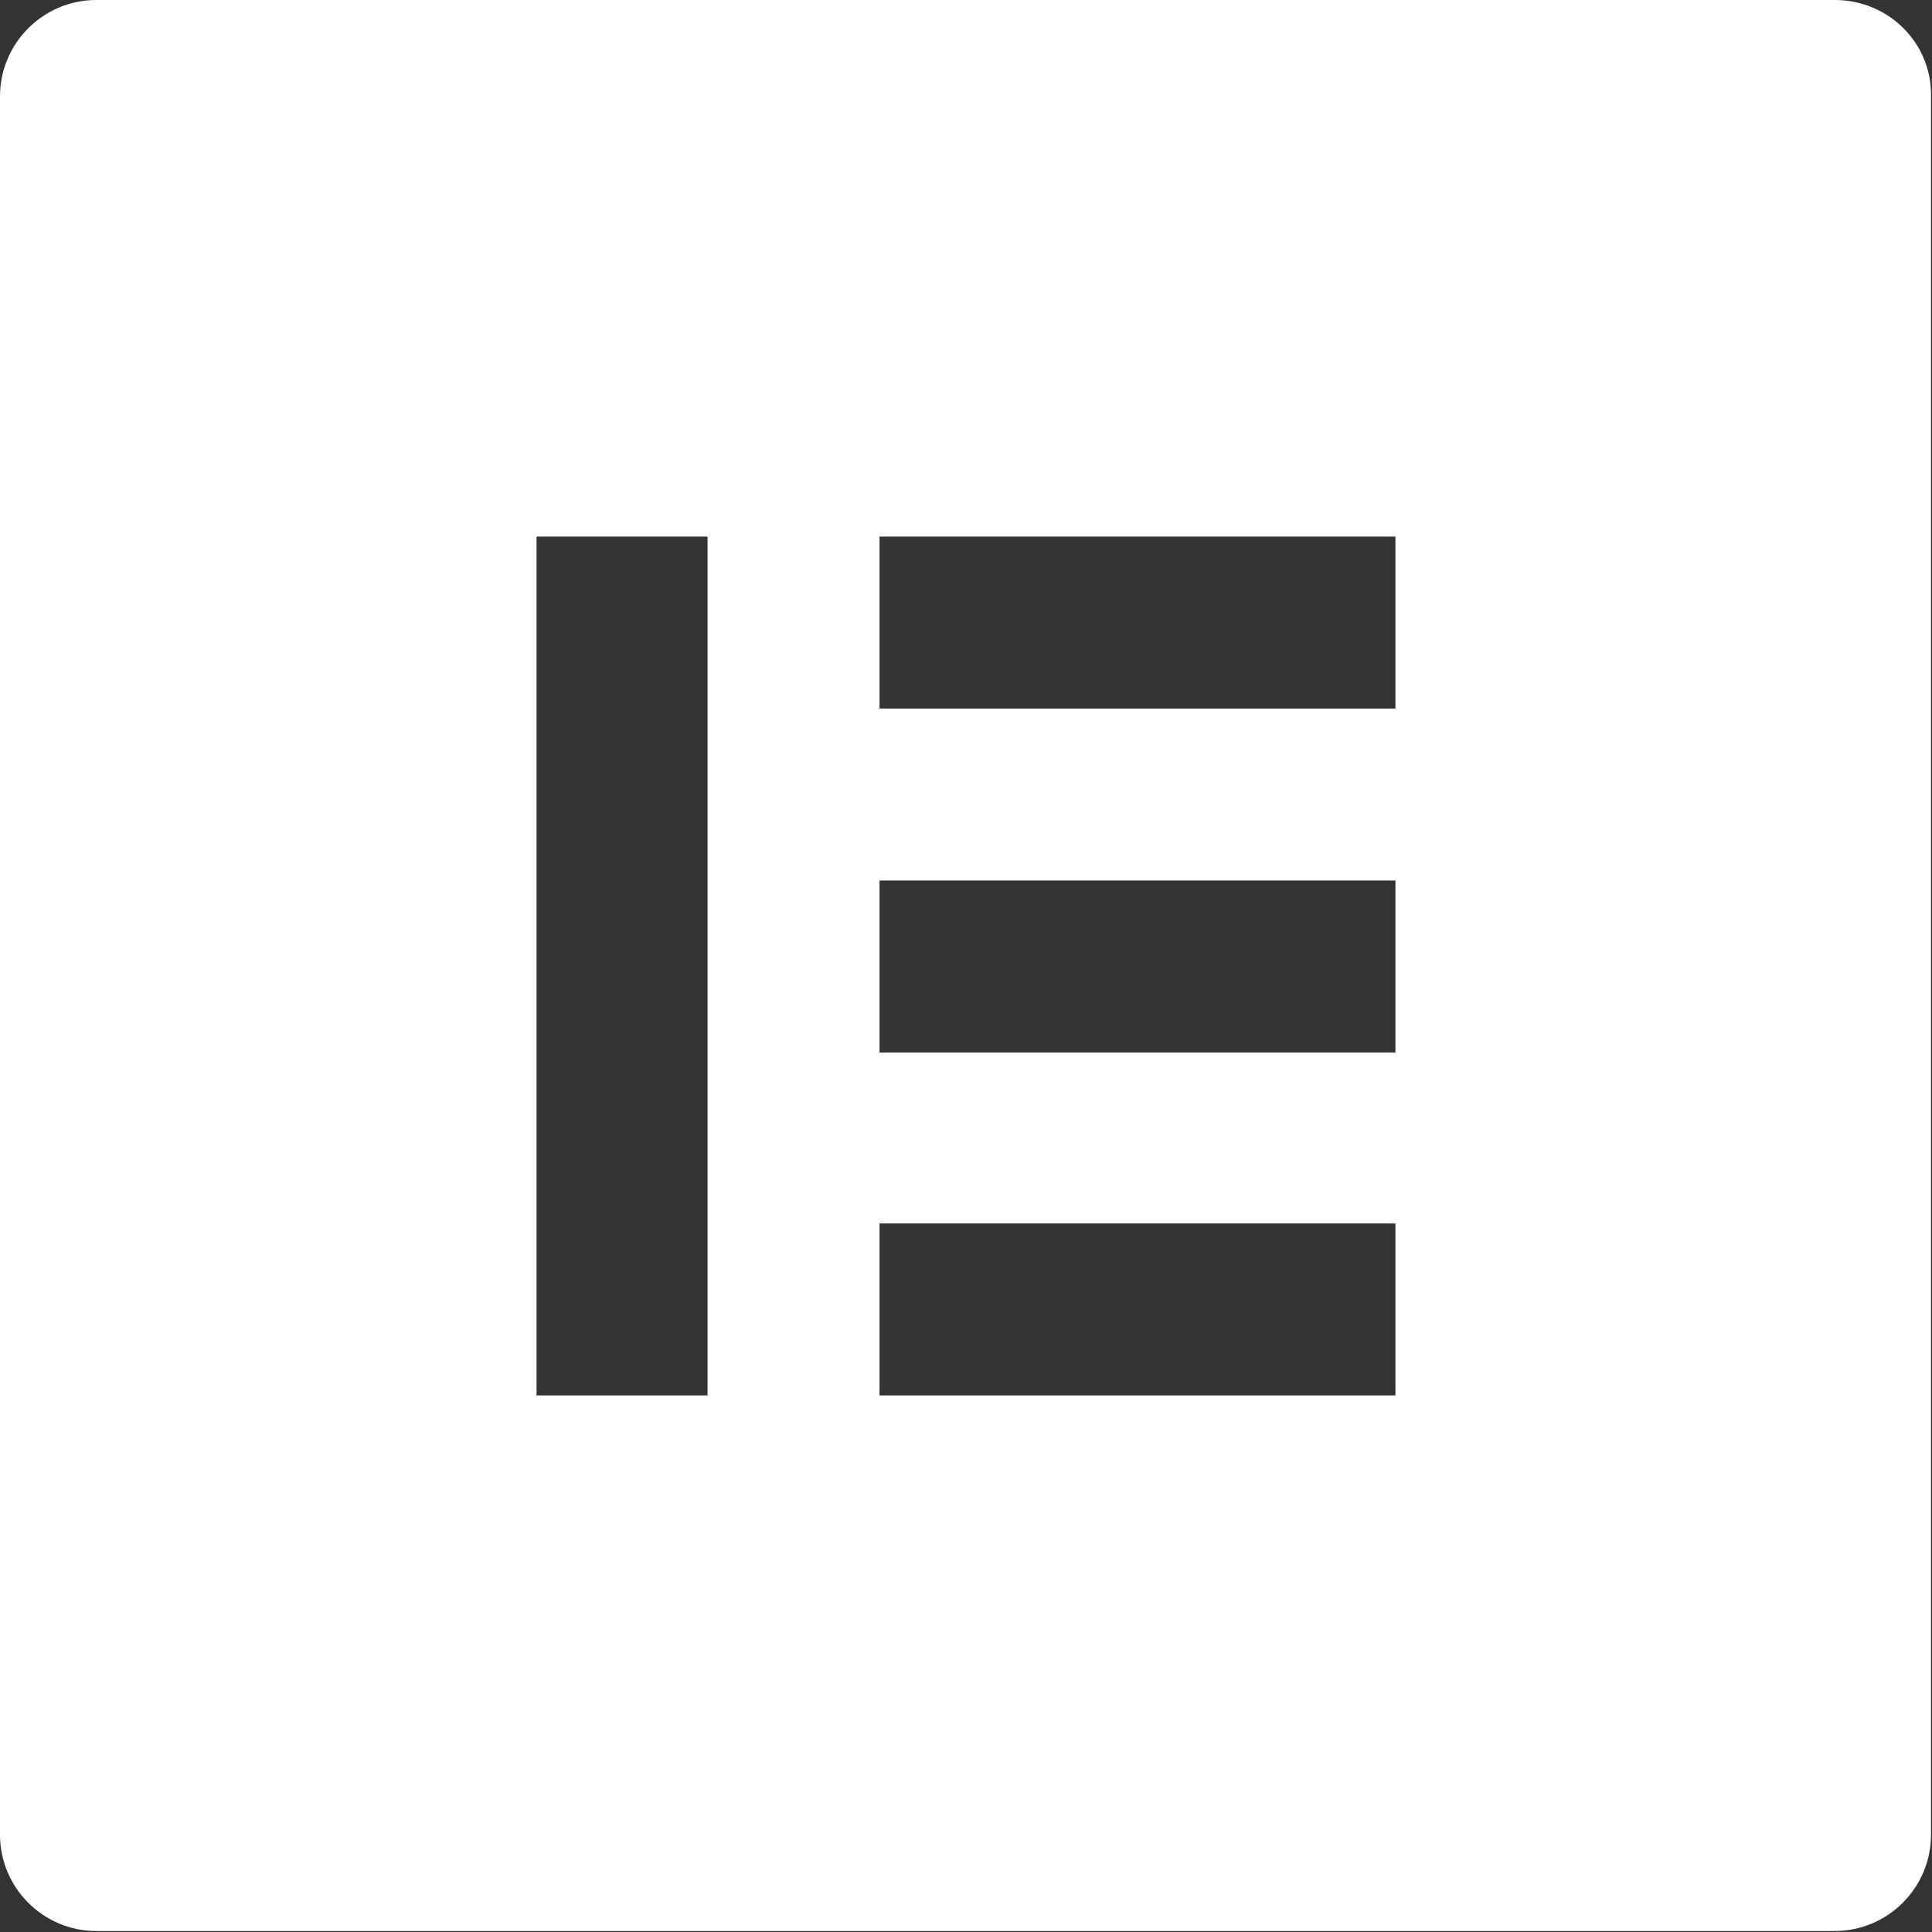
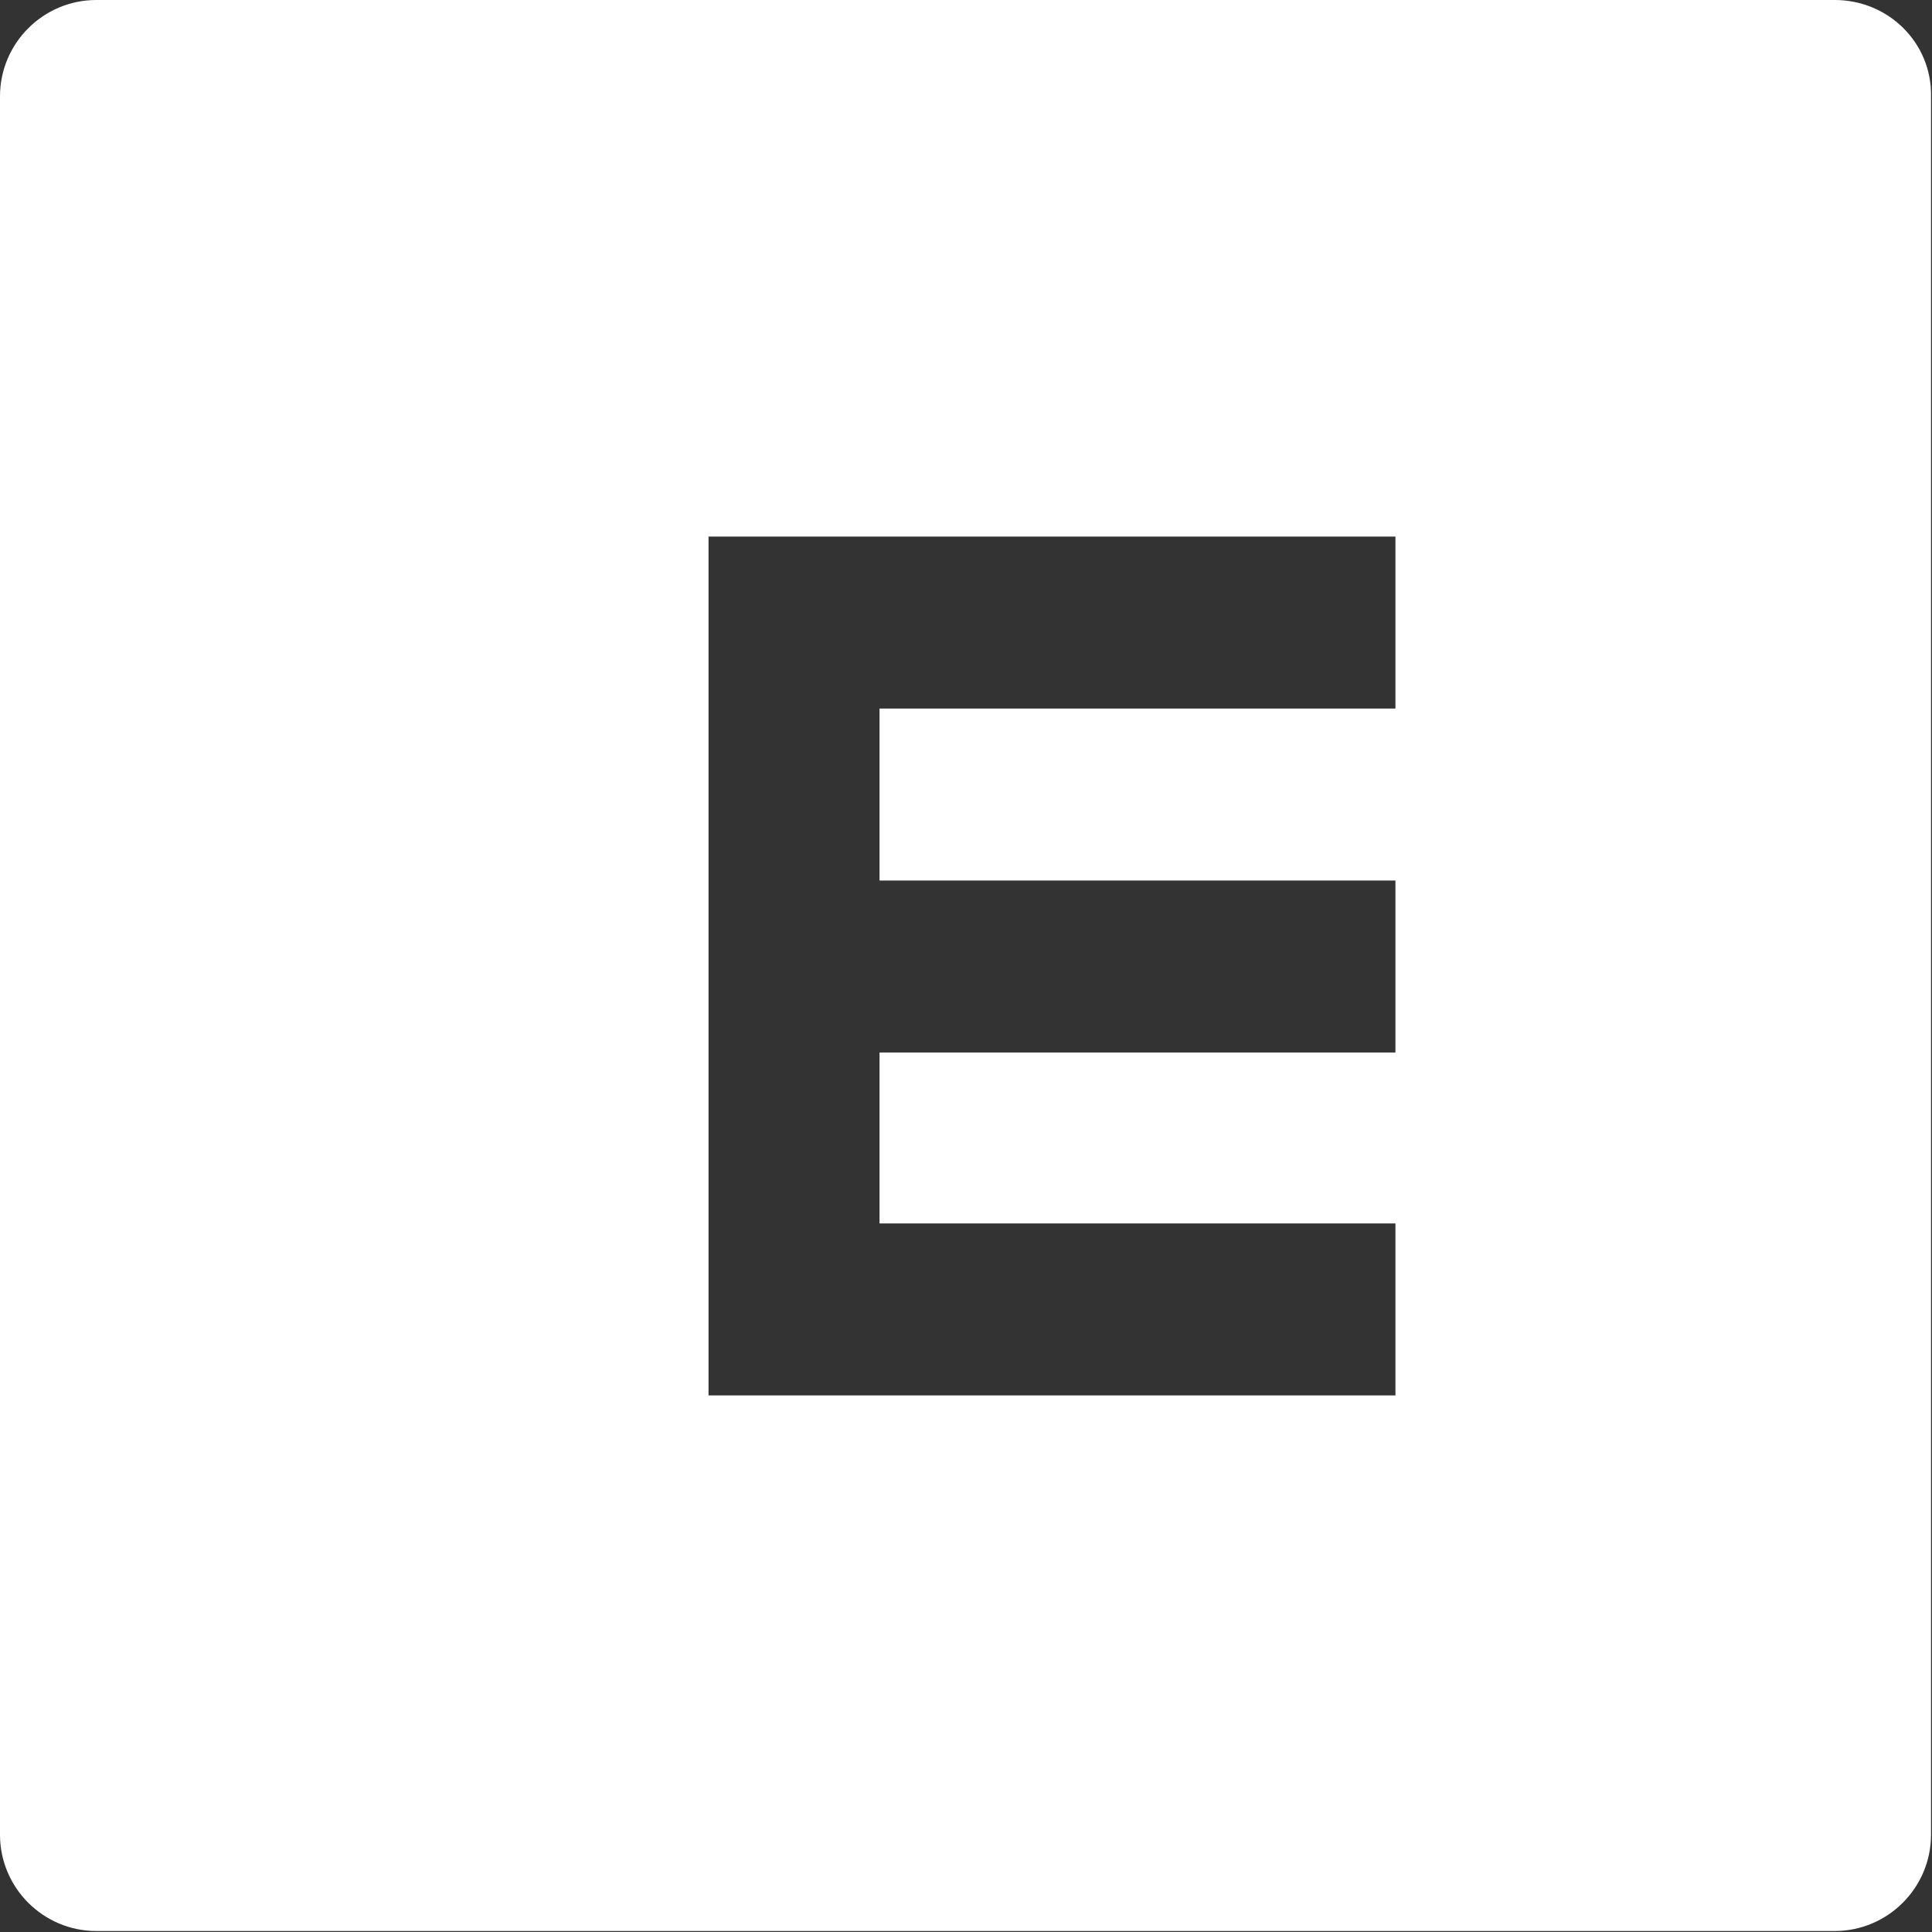
<svg xmlns="http://www.w3.org/2000/svg" version="1.1" id="Layer_1" x="0px" y="0px" viewBox="0 0 196.6 196.6" style="enable-background:new 0 0 196.6 196.6;" xml:space="preserve">
  <rect x="0" y="0" width="196.6" height="196.6" fill="#333333" stroke="none" />
  <style type="text/css">
	.st0{fill:#FFFFFF;}
</style>
-   <path class="st0" d="M186.7,0H9.8C4.4,0,0,4.4,0,9.8c0,0,0,0,0,0v176.9c0,5.4,4.4,9.8,9.8,9.8c0,0,0,0,0,0h176.9  c5.4,0,9.8-4.4,9.8-9.8c0,0,0,0,0,0V9.8C196.6,4.4,192.2,0,186.7,0C186.8,0,186.8,0,186.7,0z M72.1,142H54.6V54.6h17.4V142z   M142,142H89.5v-17.5H142V142z M142,107.1H89.5V89.6H142V107.1z M142,72.1H89.5V54.6H142V72.1z" />
+   <path class="st0" d="M186.7,0H9.8C4.4,0,0,4.4,0,9.8c0,0,0,0,0,0v176.9c0,5.4,4.4,9.8,9.8,9.8c0,0,0,0,0,0h176.9  c5.4,0,9.8-4.4,9.8-9.8c0,0,0,0,0,0V9.8C196.6,4.4,192.2,0,186.7,0C186.8,0,186.8,0,186.7,0z M72.1,142V54.6h17.4V142z   M142,142H89.5v-17.5H142V142z M142,107.1H89.5V89.6H142V107.1z M142,72.1H89.5V54.6H142V72.1z" />
</svg>